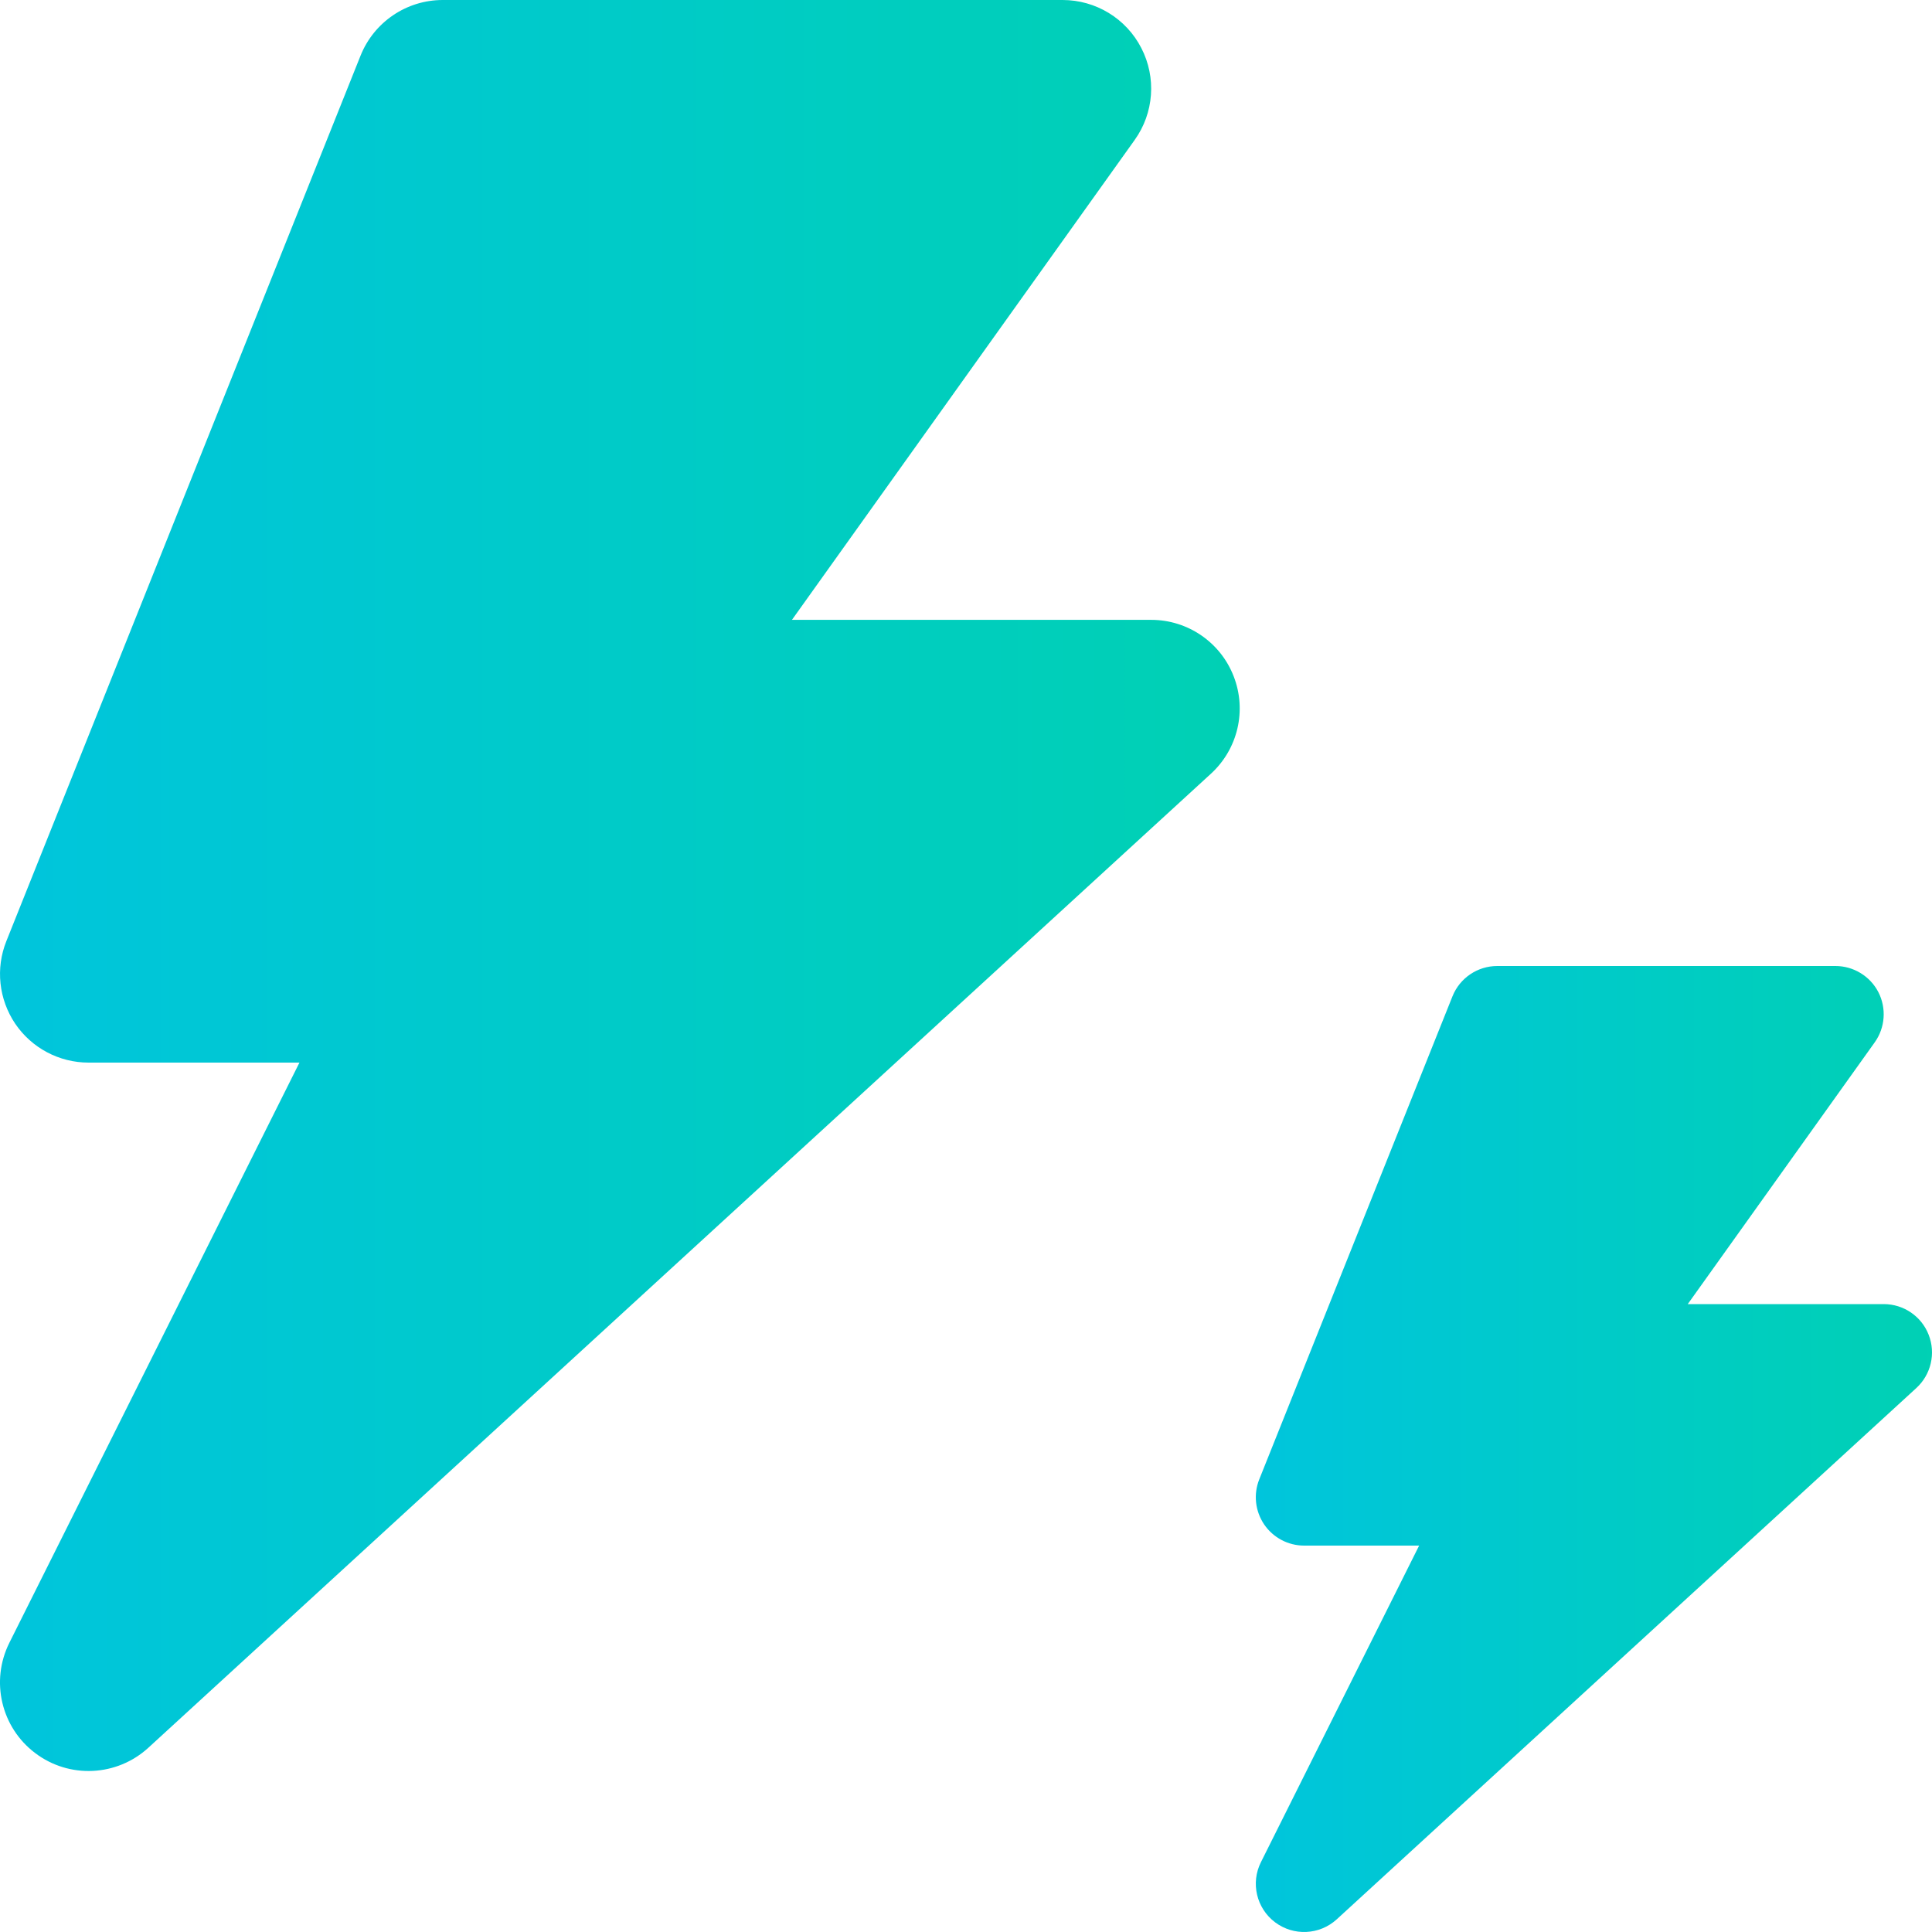
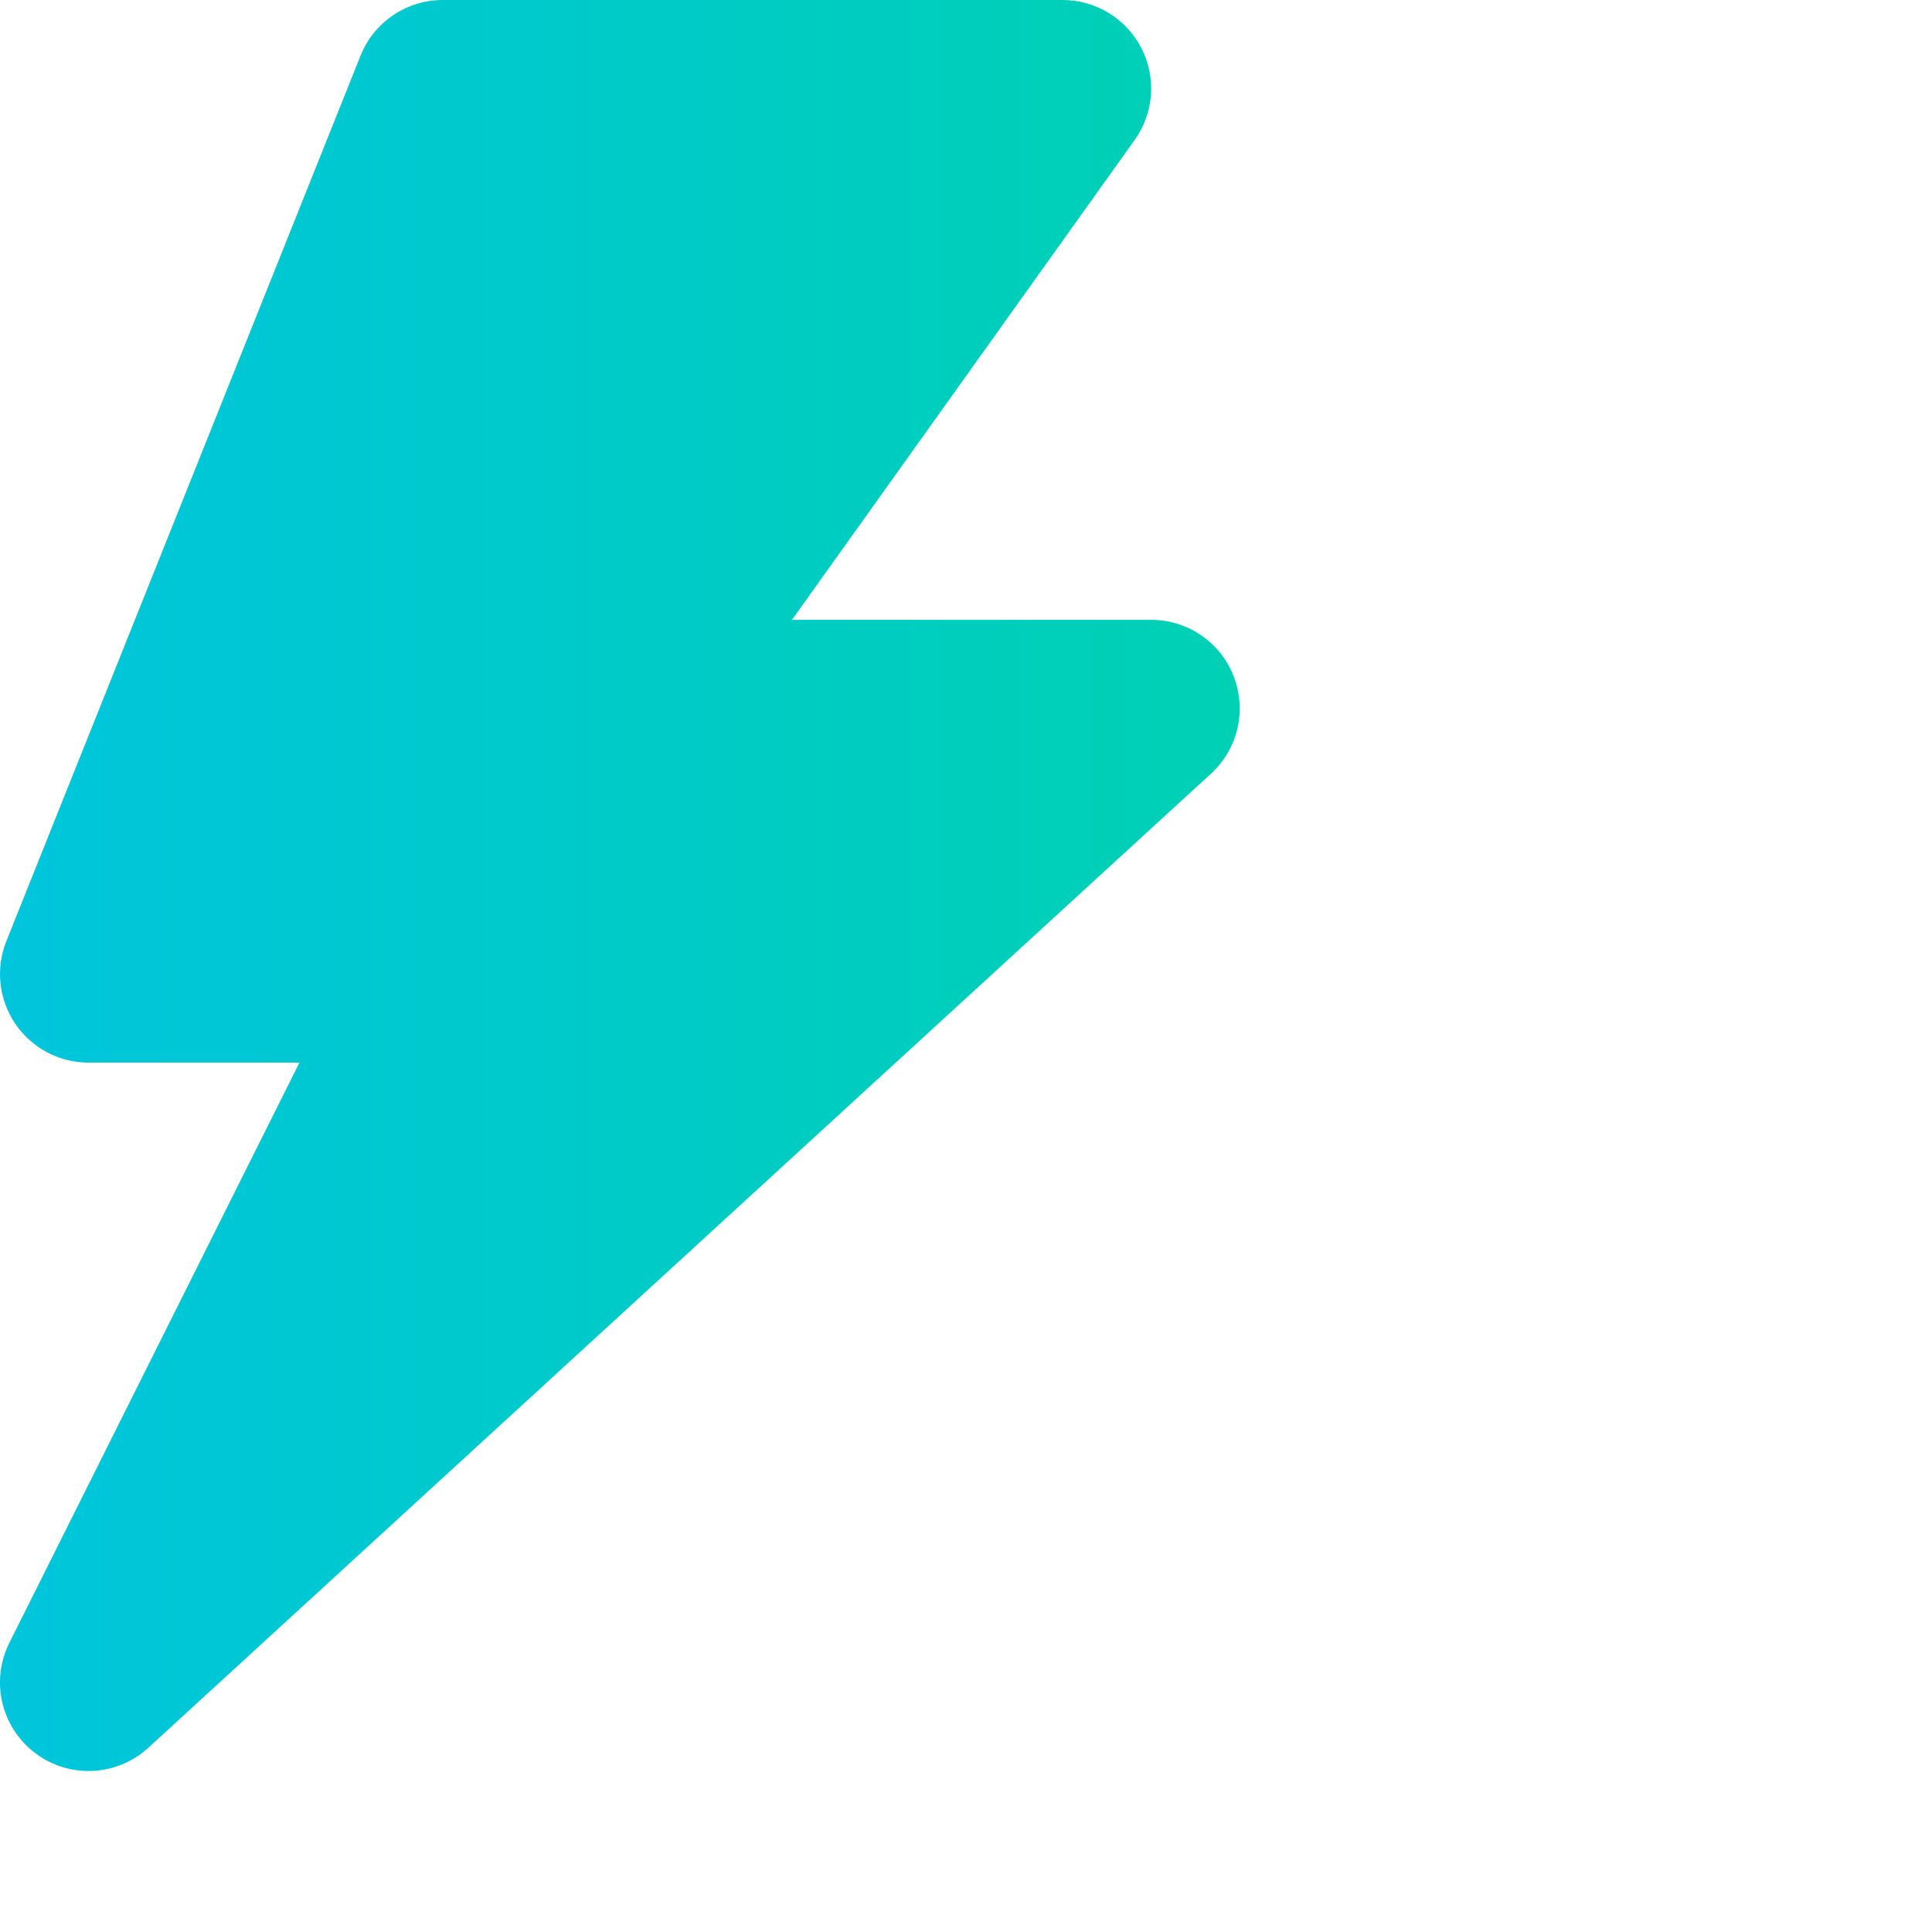
<svg xmlns="http://www.w3.org/2000/svg" width="24" height="24" viewBox="0 0 24 24" fill="none">
  <path fill-rule="evenodd" clip-rule="evenodd" d="M4.479 0.691C4.646 0.274 5.05 0 5.5 0H13.2C13.612 0 13.99 0.23 14.178 0.597C14.367 0.963 14.335 1.404 14.095 1.739L9.838 7.7H14.3C14.754 7.7 15.161 7.978 15.325 8.401C15.49 8.824 15.378 9.304 15.043 9.611L1.843 21.711C1.452 22.069 0.861 22.098 0.438 21.778C0.014 21.459 -0.121 20.883 0.116 20.408L3.72 13.2H1.1C0.735 13.2 0.394 13.019 0.189 12.717C-0.015 12.414 -0.057 12.03 0.079 11.691L4.479 0.691Z" fill="url(#paint0_linear_4552_1328)" />
-   <path fill-rule="evenodd" clip-rule="evenodd" d="M18.043 12.377C18.134 12.149 18.355 12 18.6 12H22.8C23.025 12 23.231 12.126 23.334 12.325C23.436 12.525 23.419 12.766 23.288 12.949L20.966 16.2H23.4C23.648 16.2 23.87 16.352 23.959 16.582C24.049 16.813 23.988 17.075 23.806 17.242L16.606 23.842C16.392 24.038 16.07 24.053 15.839 23.879C15.608 23.705 15.534 23.39 15.664 23.132L17.629 19.2H16.2C16.001 19.2 15.815 19.101 15.703 18.936C15.592 18.771 15.569 18.562 15.643 18.377L18.043 12.377Z" fill="url(#paint1_linear_4552_1328)" />
  <defs>
    <linearGradient id="paint0_linear_4552_1328" x1="8.4011e-07" y1="22" x2="30.603" y2="22" gradientUnits="userSpaceOnUse">
      <stop stop-color="#00C5DC" />
      <stop offset="1" stop-color="#00DC8C" />
    </linearGradient>
    <linearGradient id="paint1_linear_4552_1328" x1="15.6" y1="24" x2="32.292" y2="24" gradientUnits="userSpaceOnUse">
      <stop stop-color="#00C5DC" />
      <stop offset="1" stop-color="#00DC8C" />
    </linearGradient>
  </defs>
</svg>